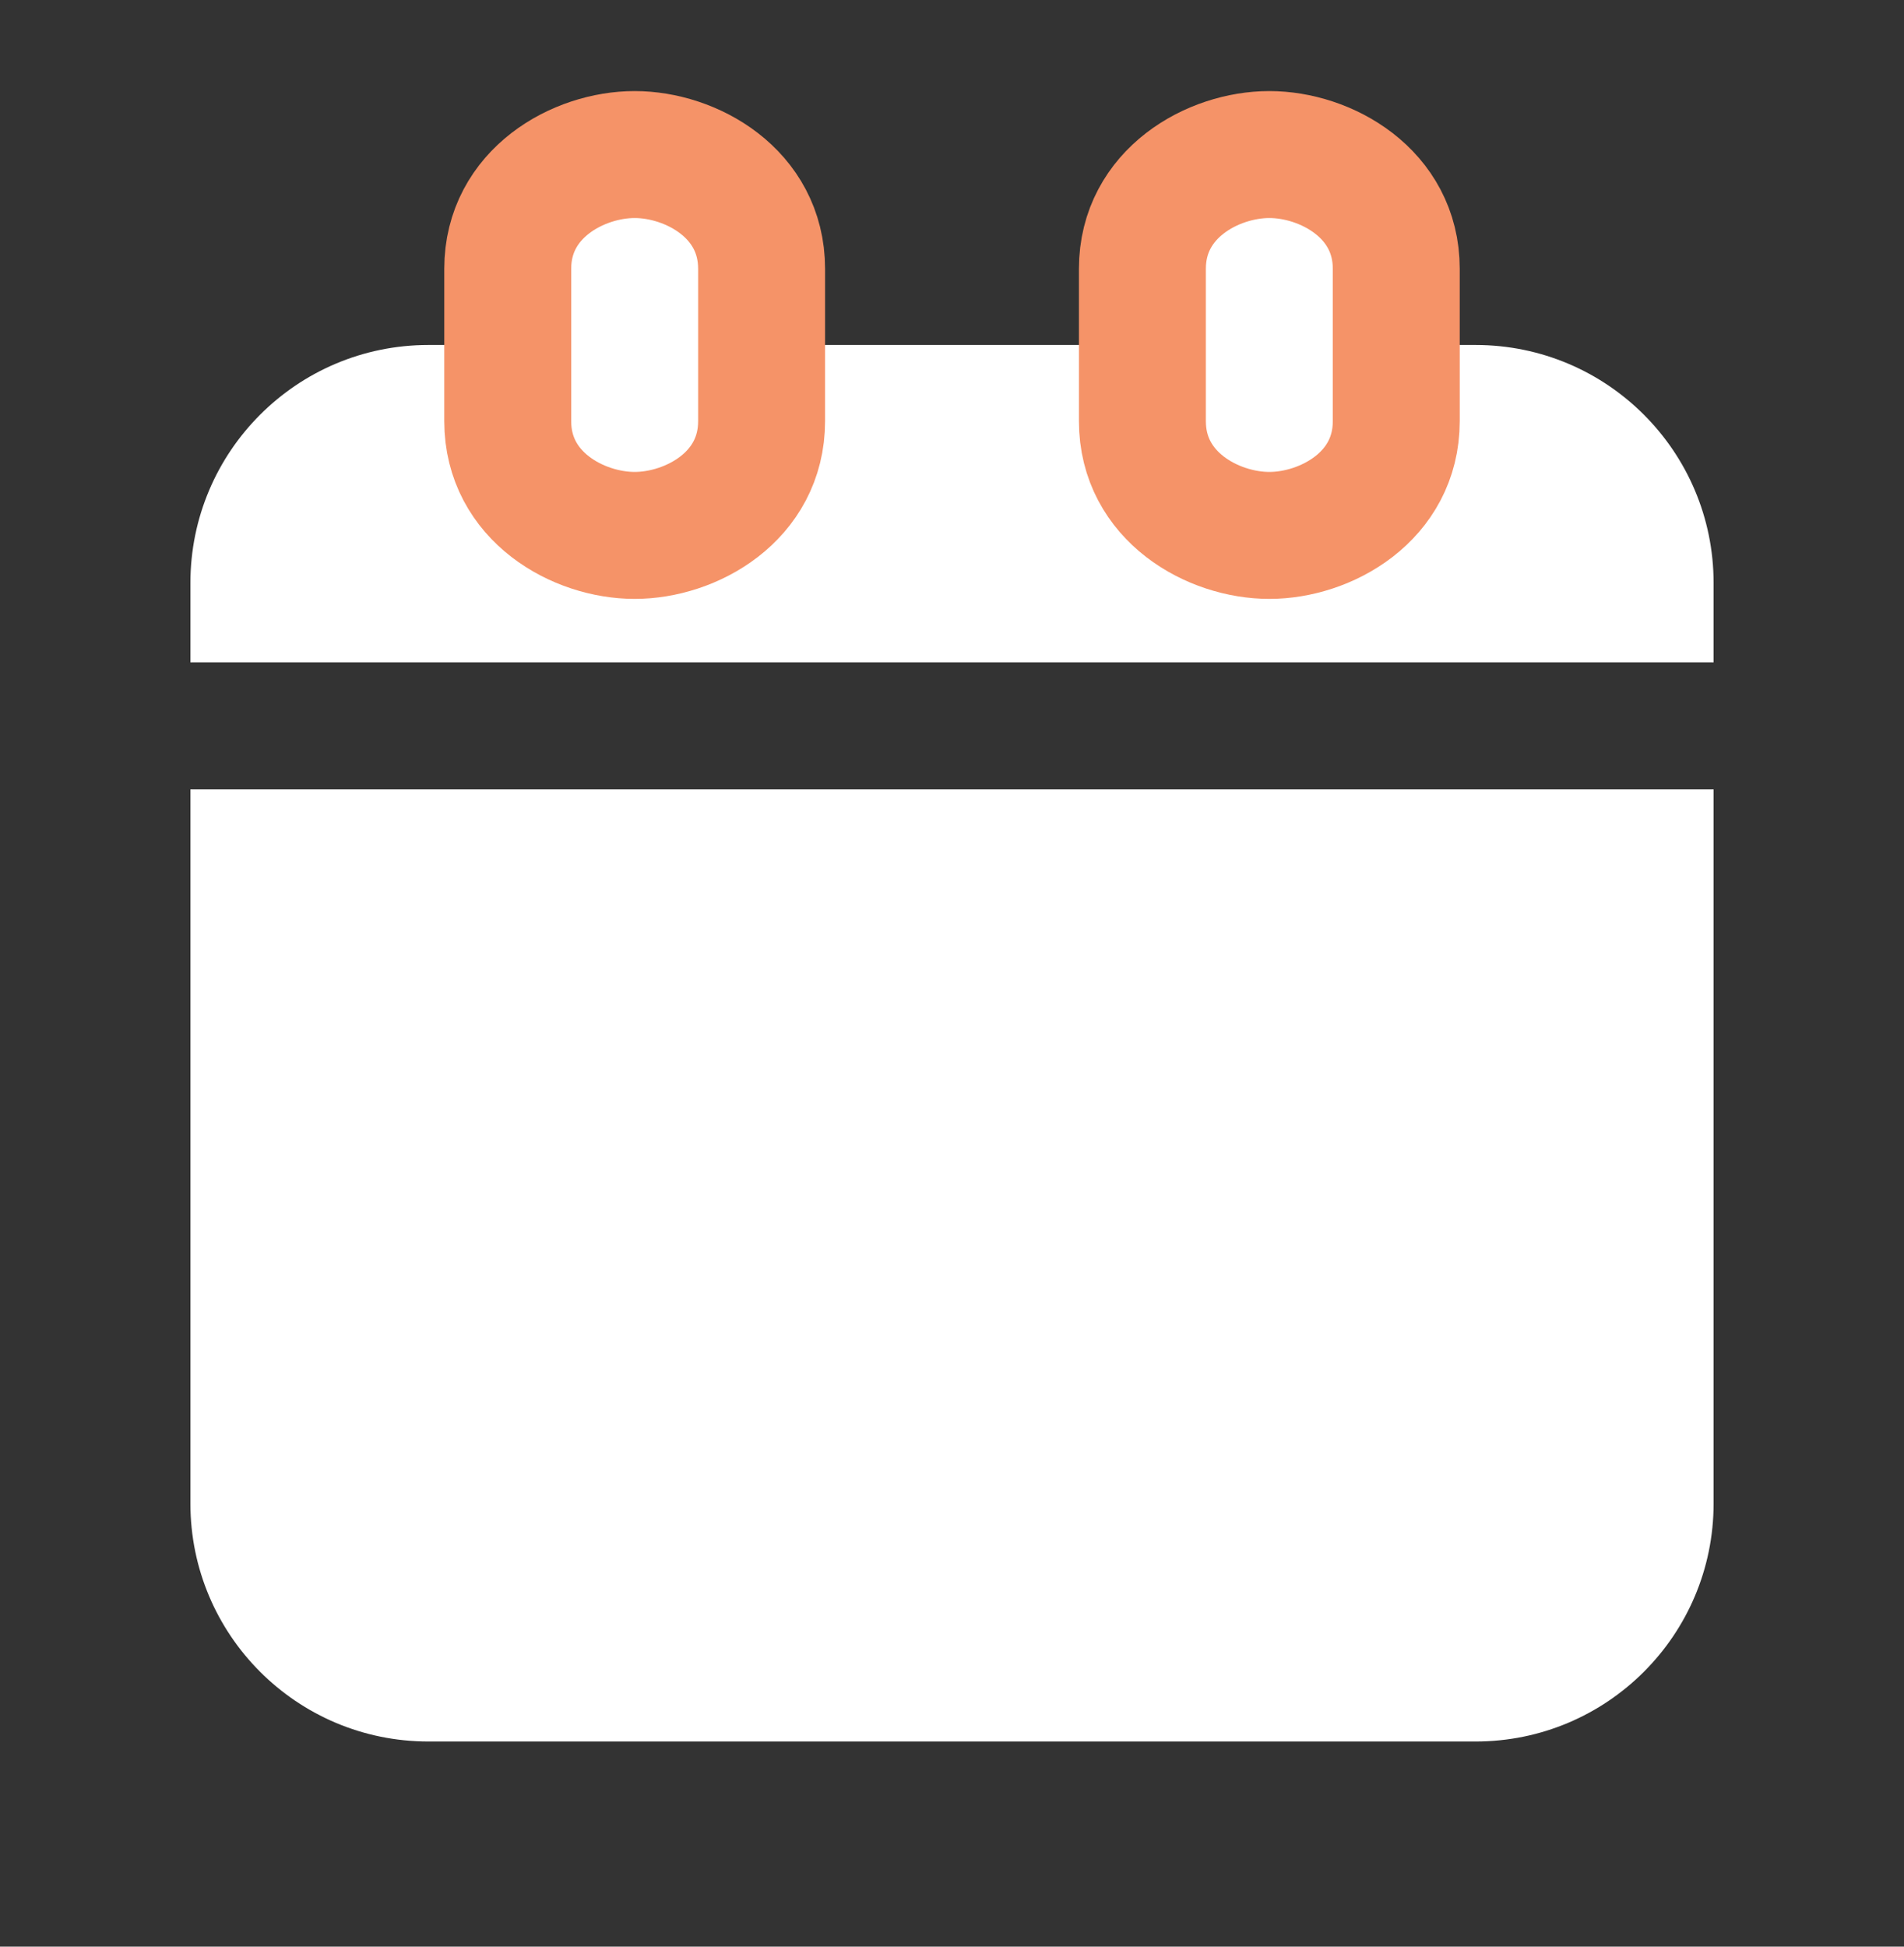
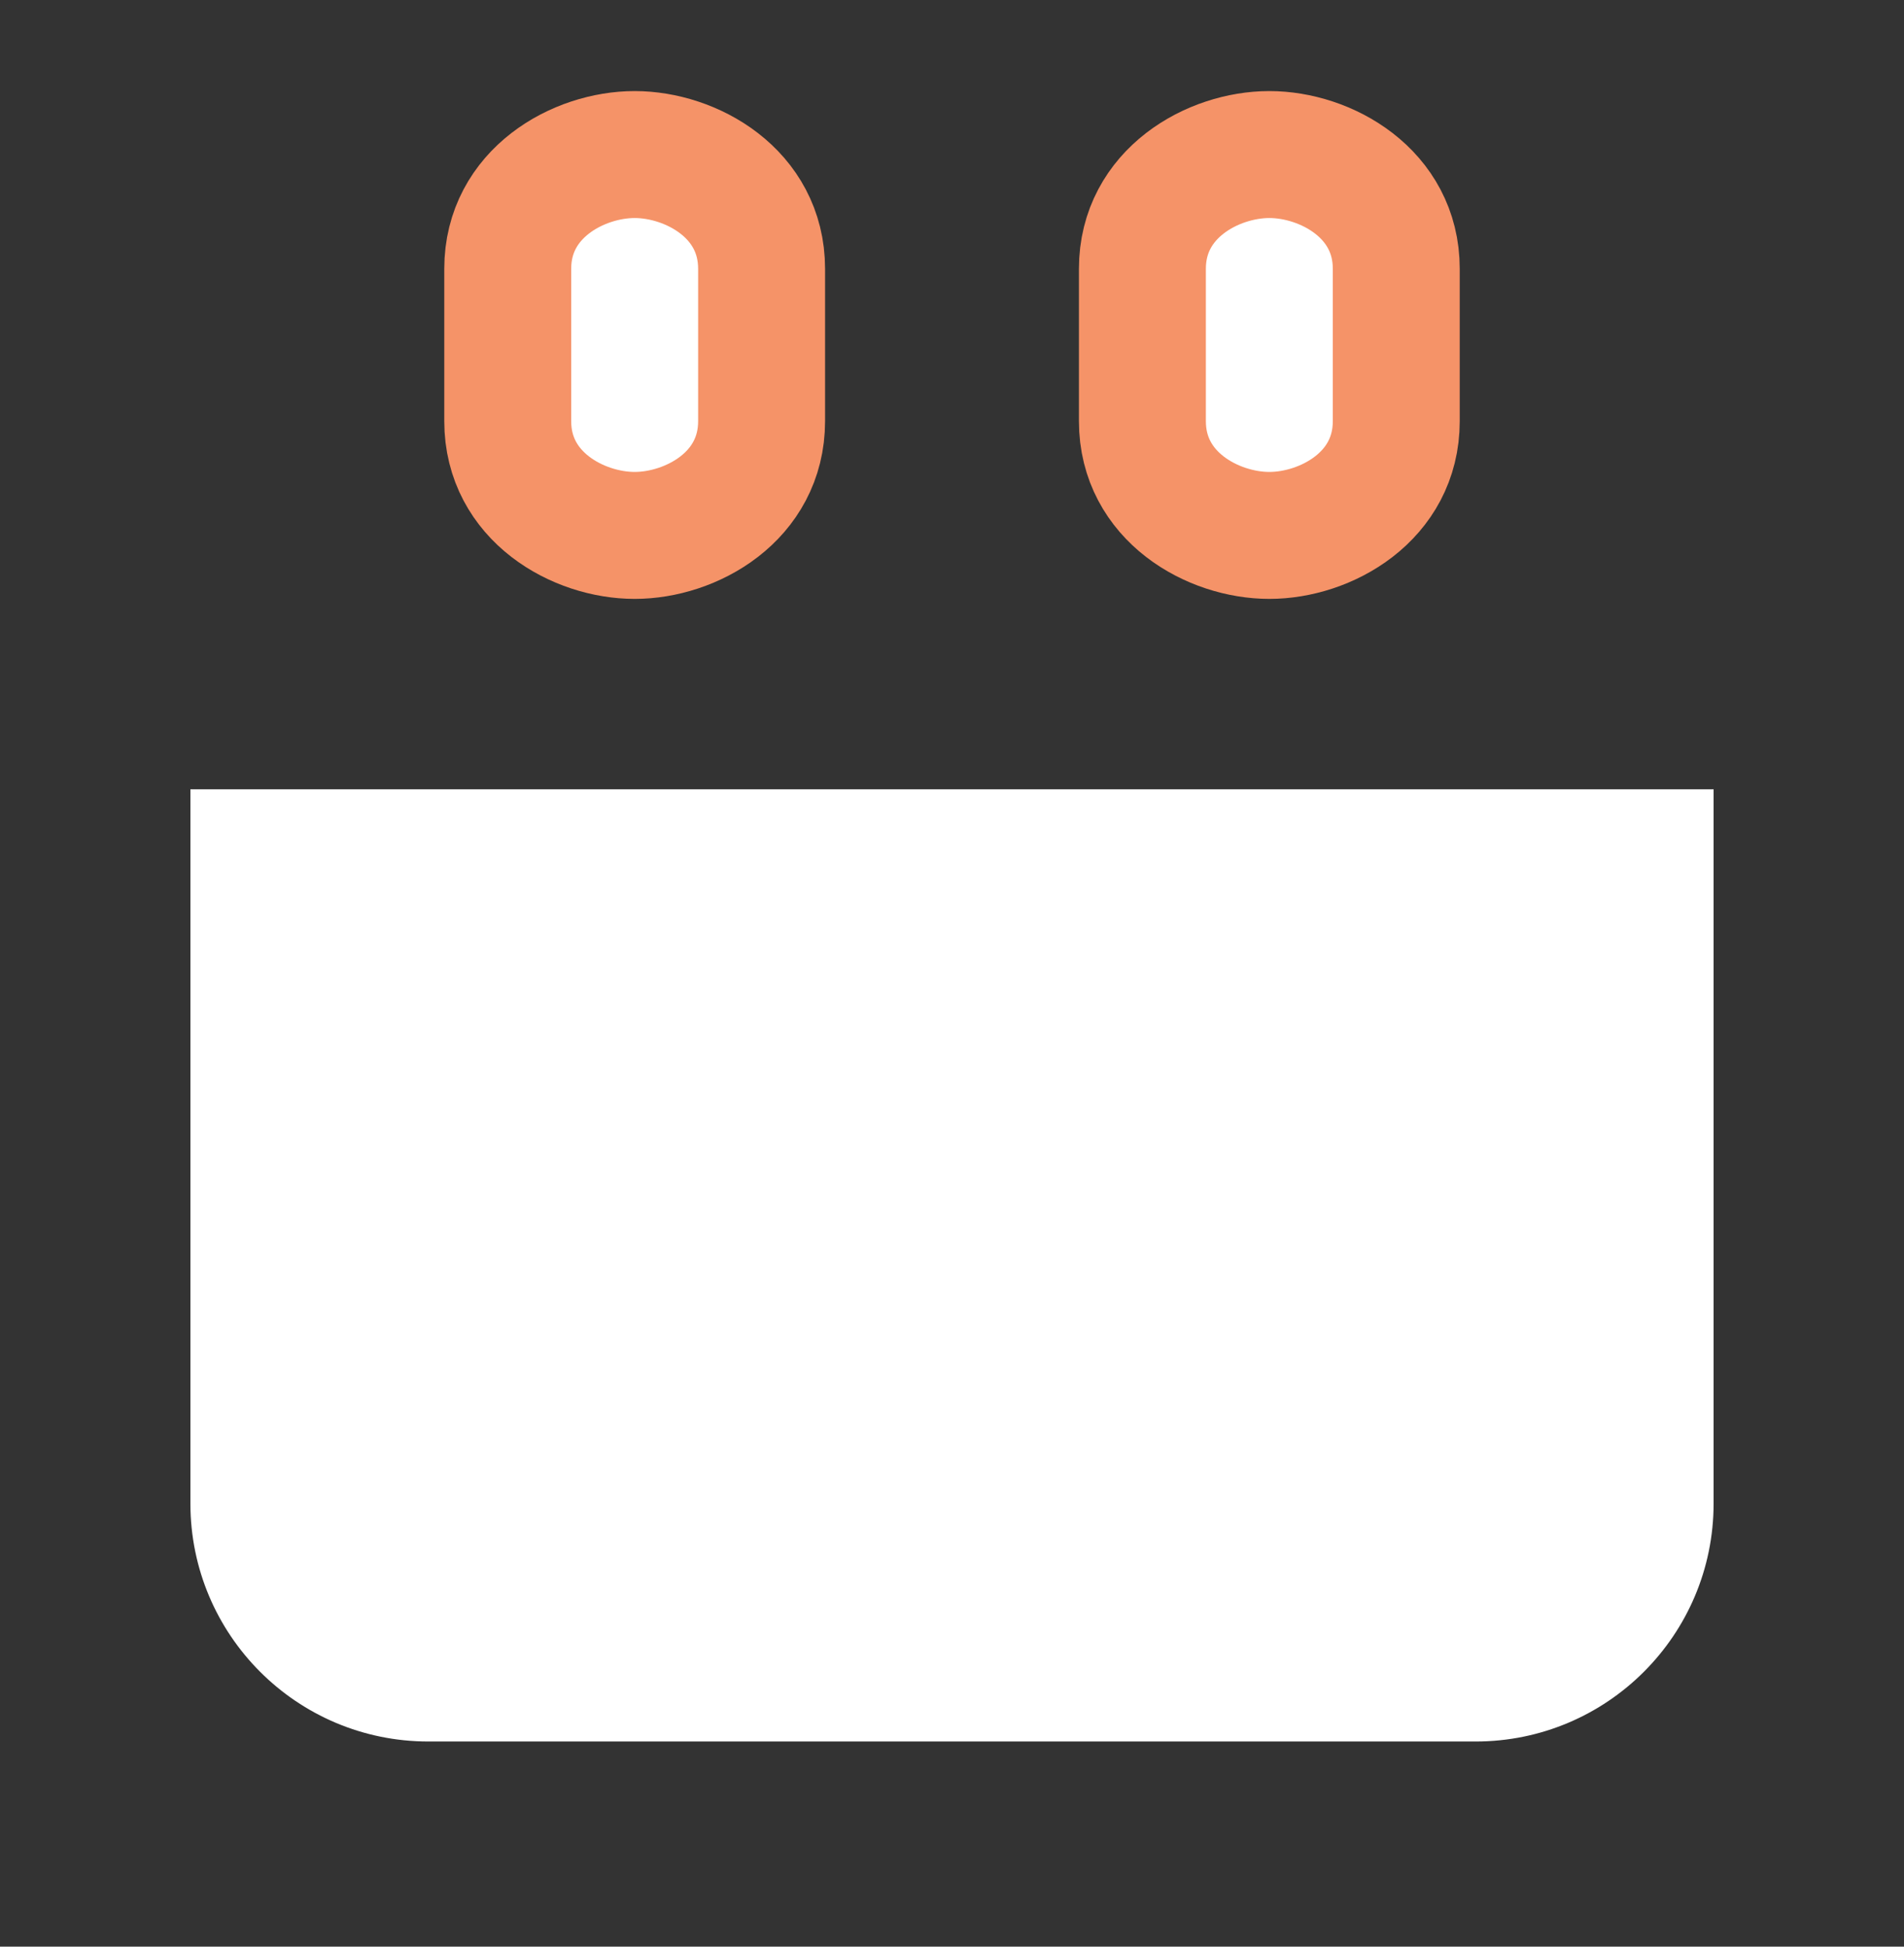
<svg xmlns="http://www.w3.org/2000/svg" width="45" height="46" viewBox="0 0 45 46" fill="none">
  <rect x="0" y="0" width="45" height="46" fill="#333333" stroke="none" />
  <path d="M4.5 18.652H40.5V35.527C40.5 38.634 37.982 41.152 34.875 41.152H10.125C7.018 41.152 4.5 38.634 4.5 35.527V18.652Z" fill="white" />
  <path d="M13.5 6.352C13.5 5.69 14.172 5.152 15 5.152V5.152C15.828 5.152 16.5 5.69 16.5 6.352V9.952C16.5 10.615 15.828 11.152 15 11.152V11.152C14.172 11.152 13.5 10.615 13.5 9.952V6.352Z" fill="white" />
  <path d="M28.5 6.352C28.5 5.69 29.172 5.152 30 5.152V5.152C30.828 5.152 31.5 5.69 31.5 6.352V9.952C31.5 10.615 30.828 11.152 30 11.152V11.152C29.172 11.152 28.5 10.615 28.5 9.952V6.352Z" fill="white" />
-   <path d="M4.5 13.777C4.5 10.671 7.018 8.152 10.125 8.152H34.875C37.982 8.152 40.5 10.671 40.5 13.777V15.652H4.5V13.777Z" fill="white" />
  <path d="M18 9.952V6.352C18 4.566 16.327 3.652 15 3.652C13.673 3.652 12 4.566 12 6.352V9.952C12 11.739 13.673 12.652 15 12.652C16.327 12.652 18 11.739 18 9.952Z" fill="white" stroke="#F59368" stroke-width="3" />
  <path d="M33 9.952V6.352C33 4.566 31.327 3.652 30 3.652C28.673 3.652 27 4.566 27 6.352V9.952C27 11.739 28.673 12.652 30 12.652C31.327 12.652 33 11.739 33 9.952Z" fill="white" stroke="#F59368" stroke-width="3" />
</svg>